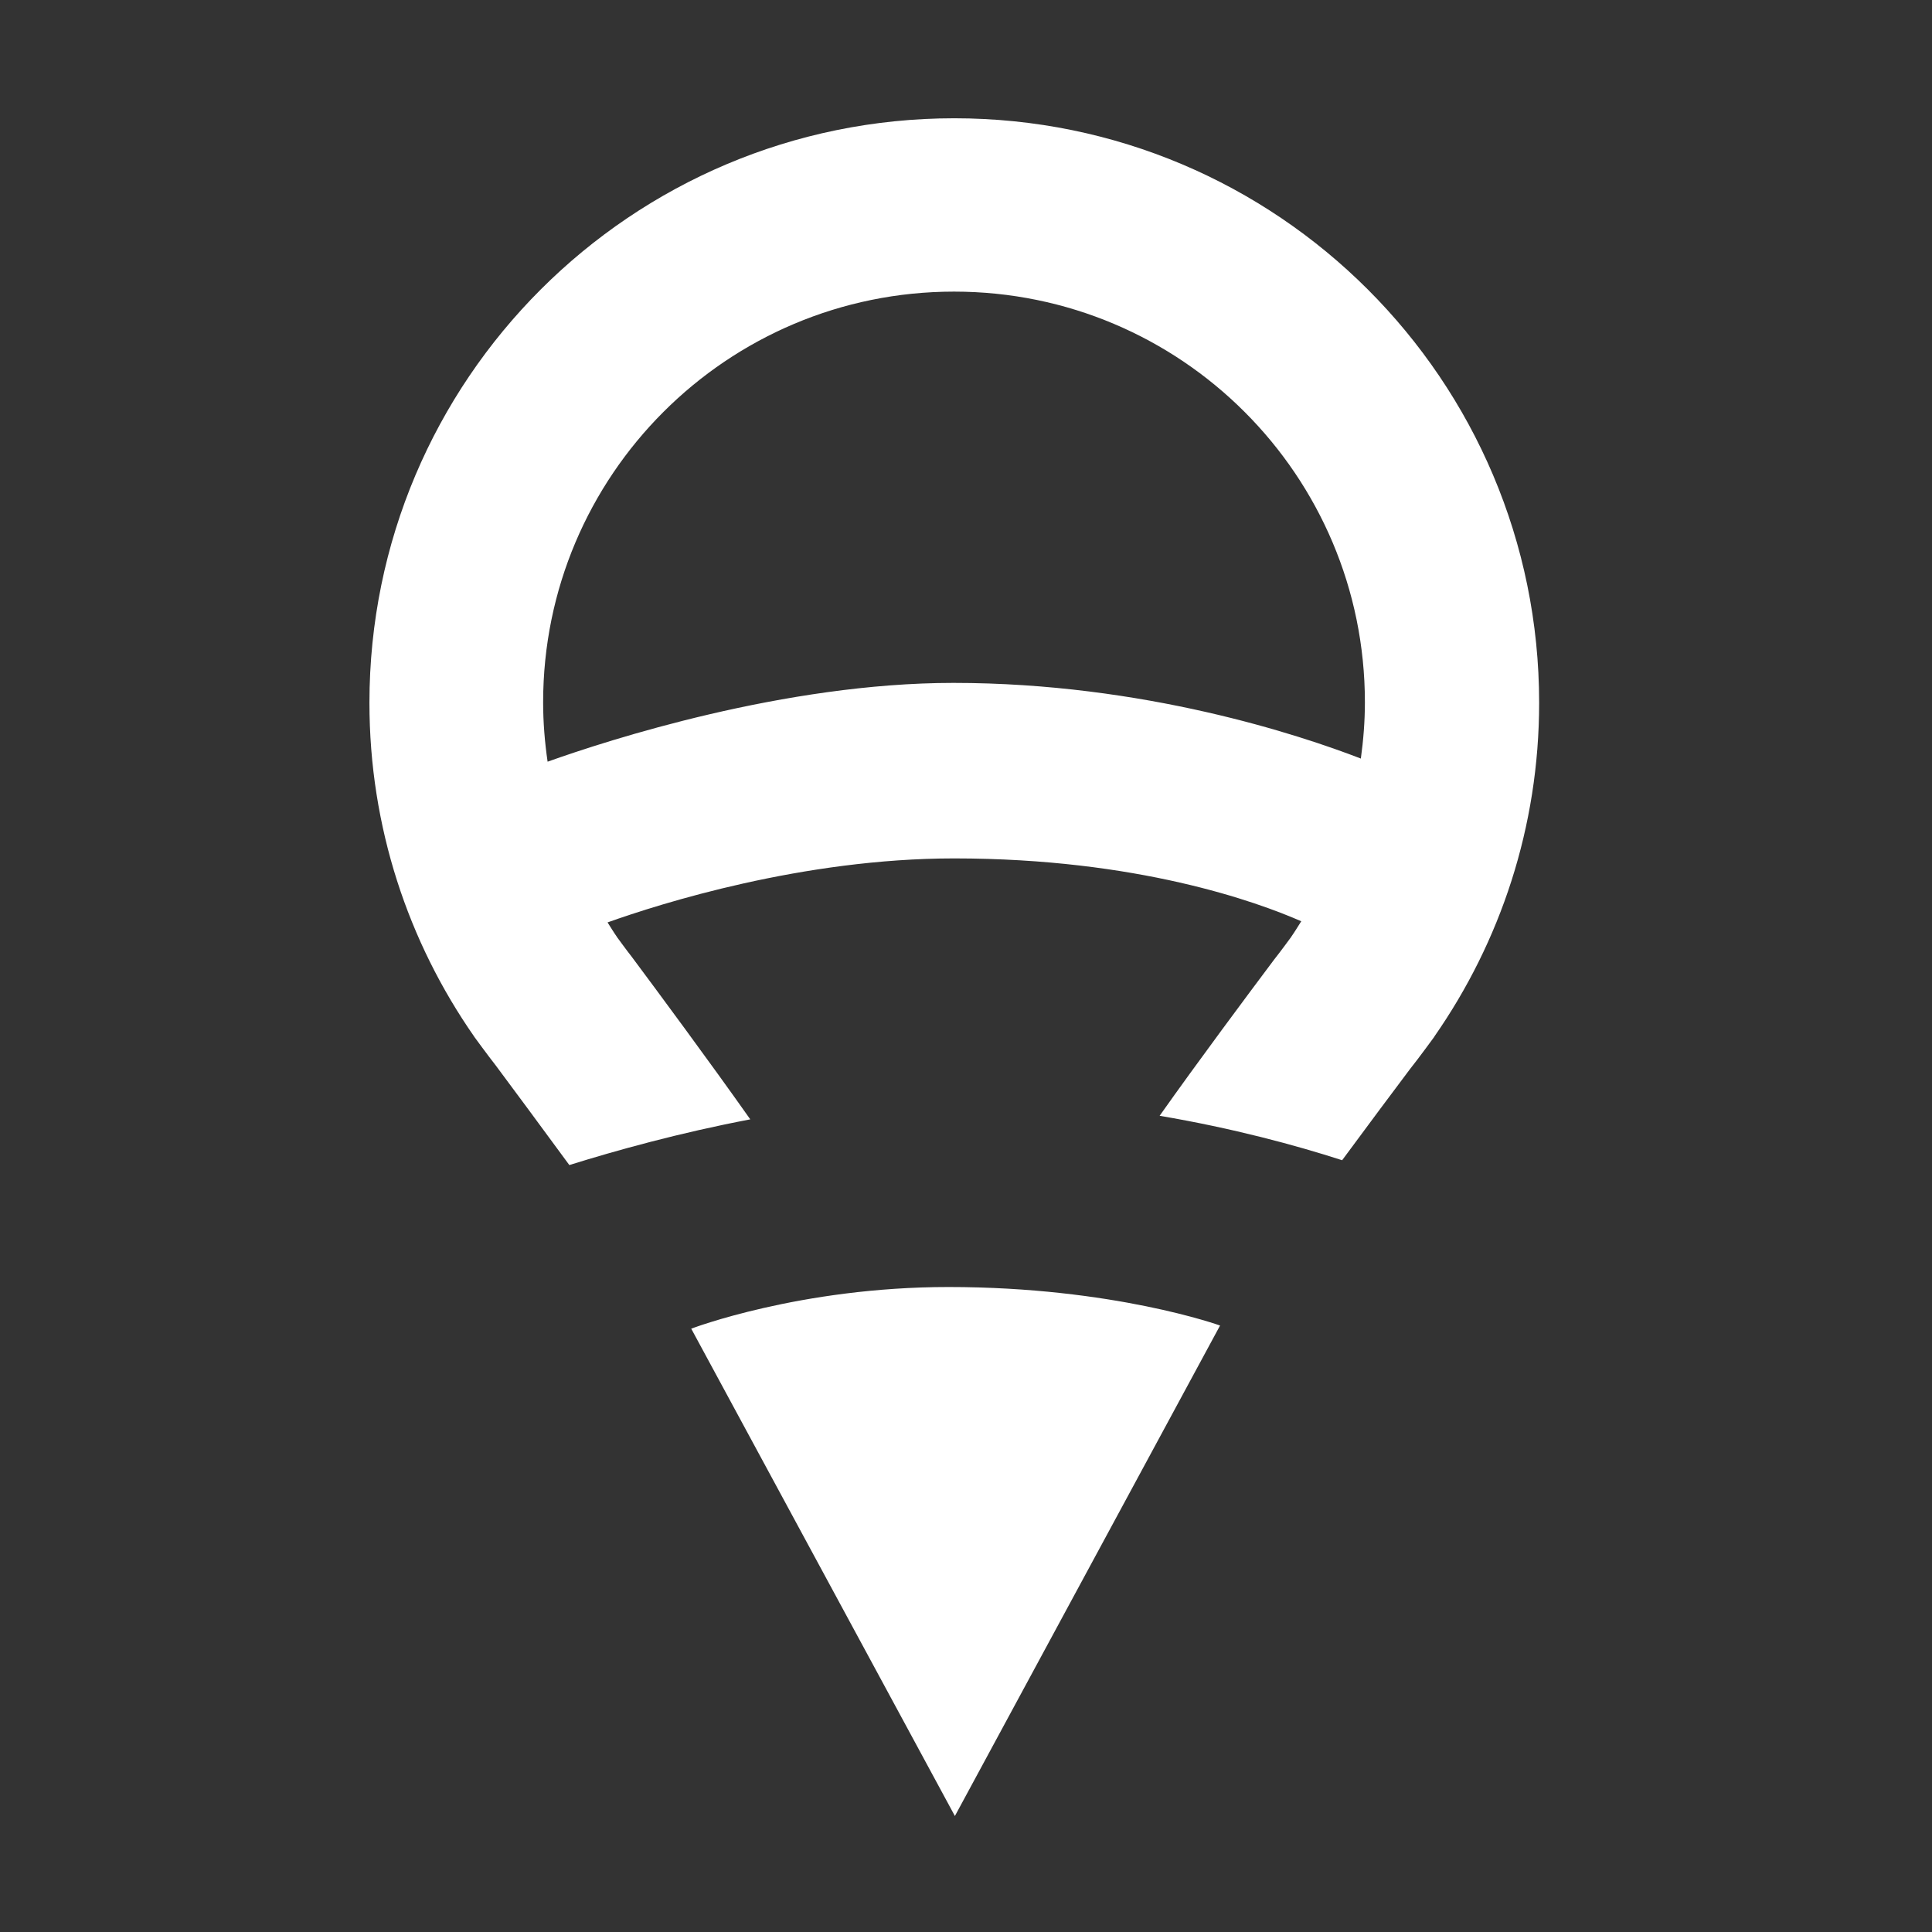
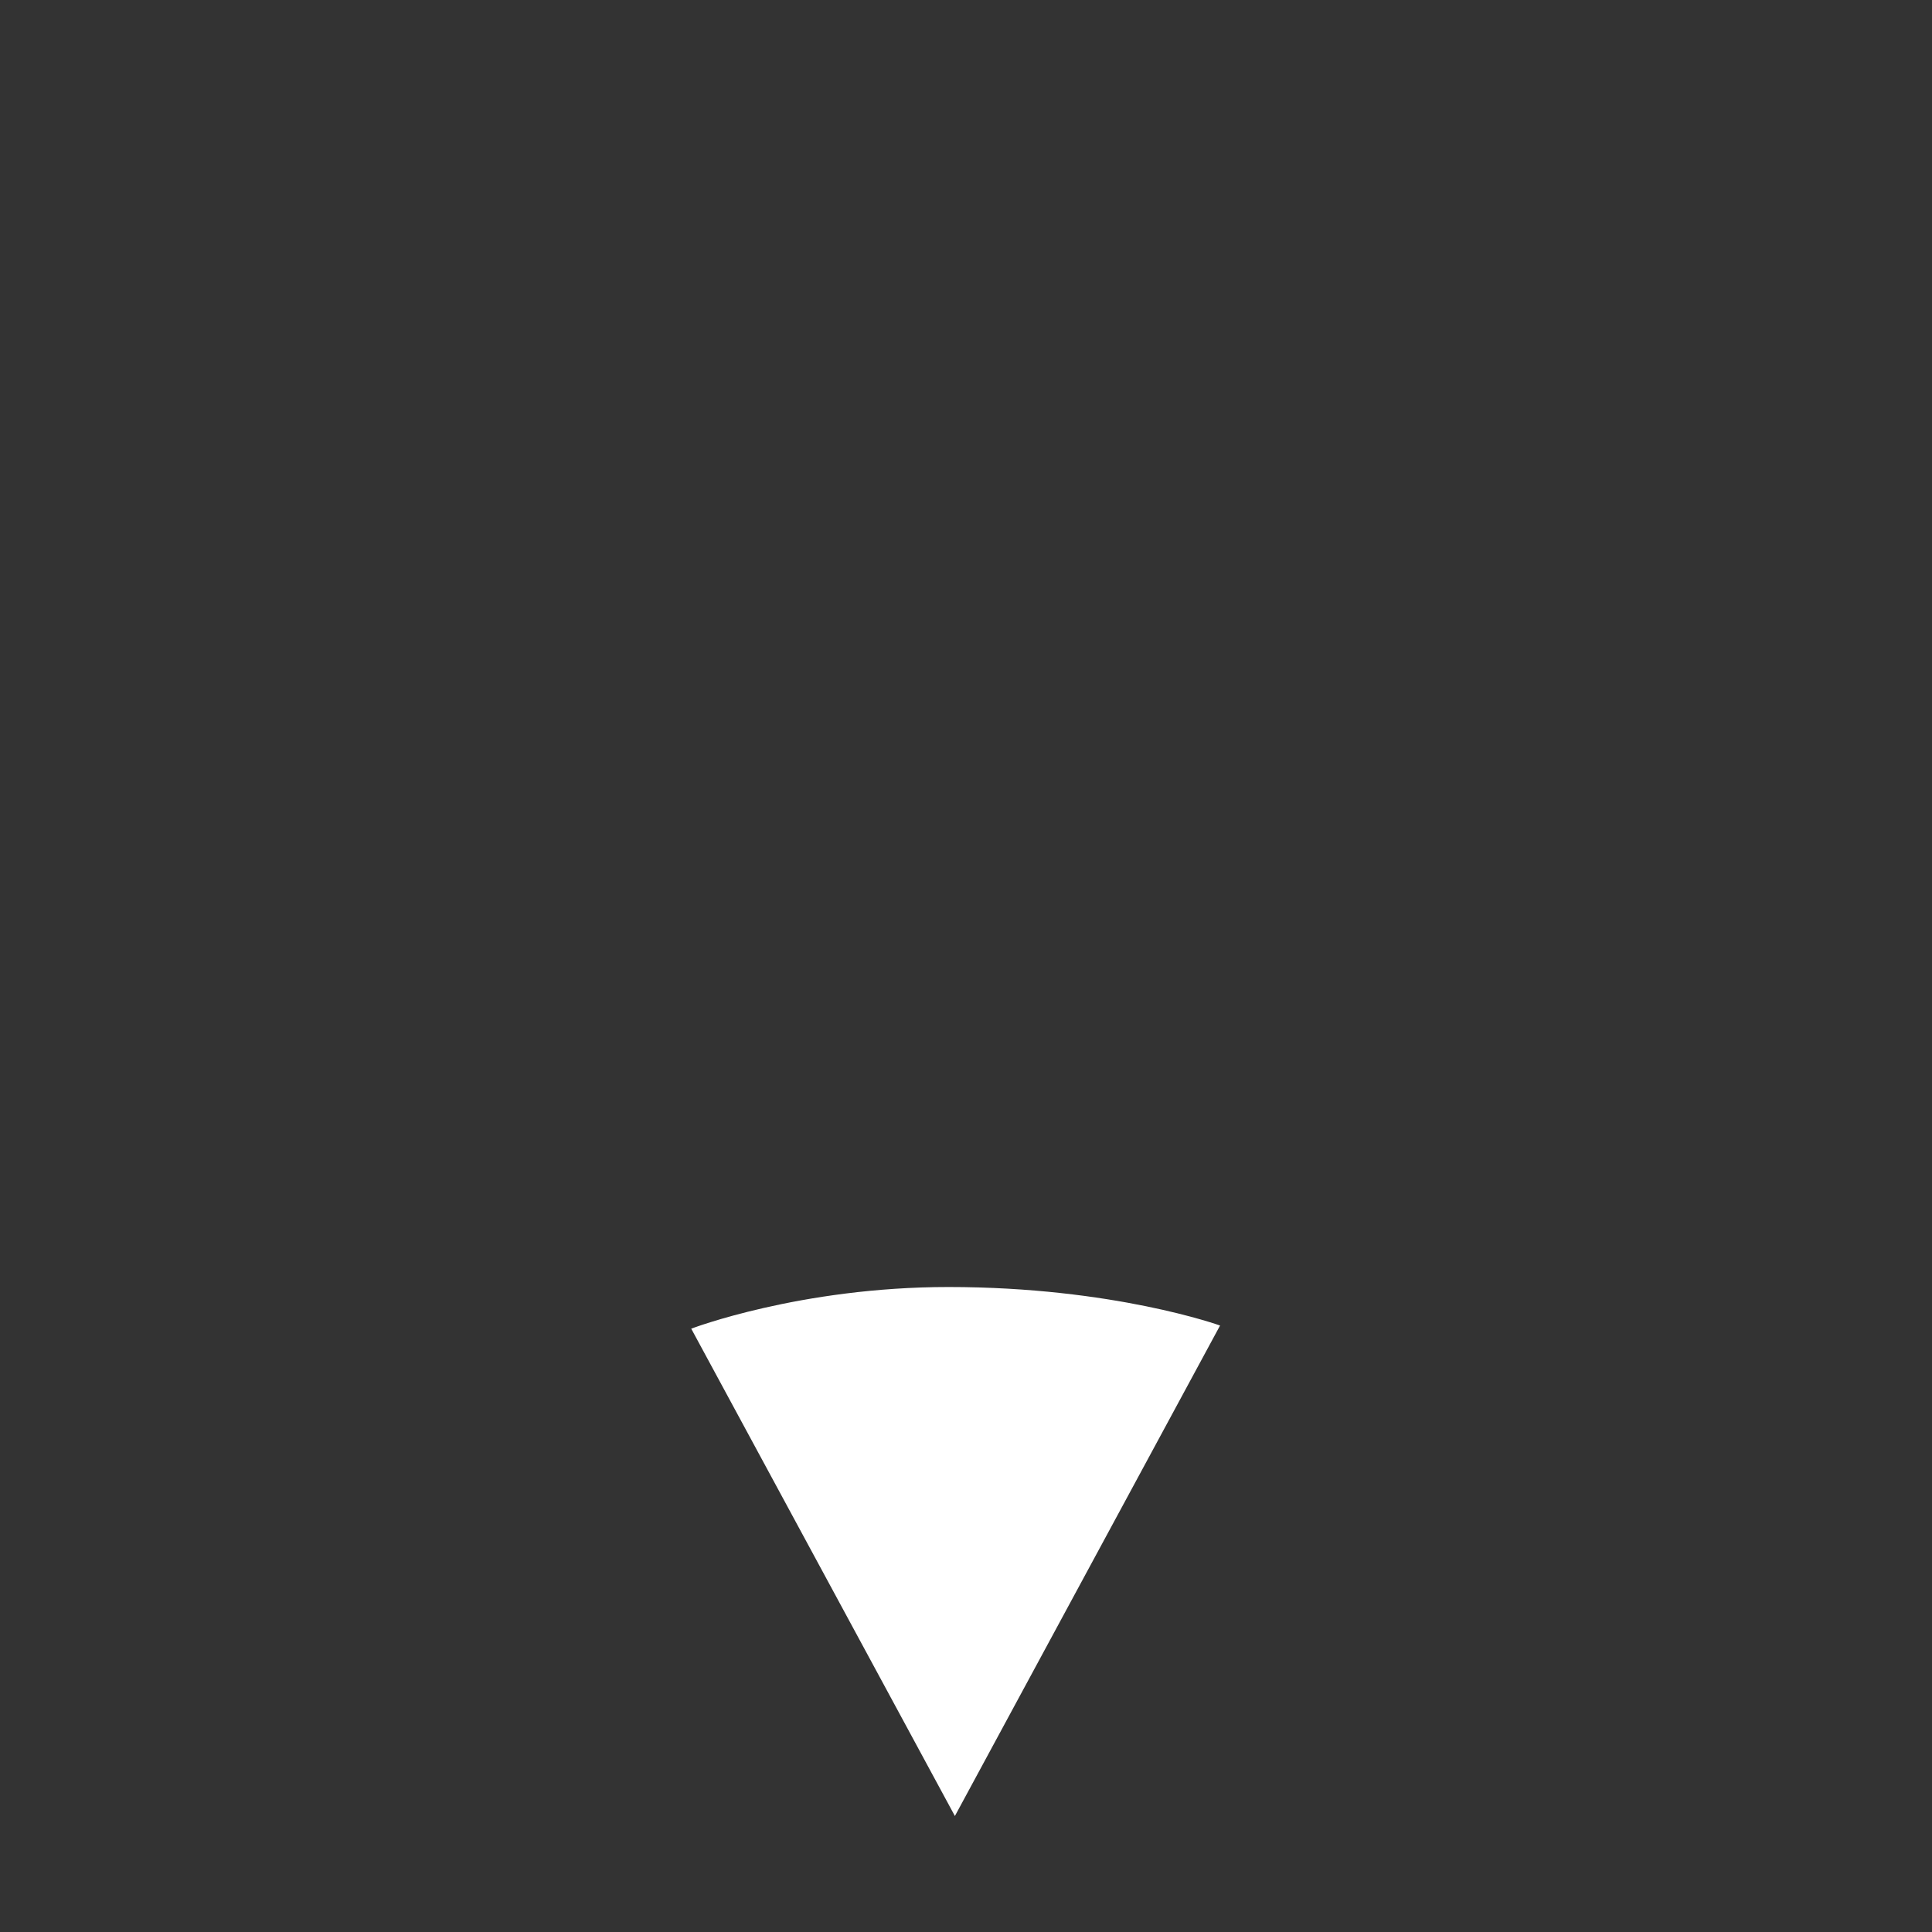
<svg xmlns="http://www.w3.org/2000/svg" width="32px" height="32px" viewBox="0 0 32 32" version="1.1">
  <rect x="0" y="0" width="32" height="32" fill="#333333" stroke="none" />
  <title>AmazingCo_Favicon_32x32</title>
  <defs />
  <g id="Symbols" stroke="none" stroke-width="1" fill="none" fill-rule="evenodd">
    <g id="AmazingCo_Favicon_32x32">
      <g id="AmazingCo_Color_Icon-radius-red">
        <path d="M11.449,22.007 L15.816,30.079 L20.208,21.955 C20.208,21.955 18.444,21.317 15.71,21.317 C13.252,21.317 11.449,22.007 11.449,22.007" id="Fill-2" fill="#FFFFFF" />
-         <path d="M22.54,12.564 C21.534,12.176 18.943,11.311 15.792,11.311 C12.997,11.311 10.075,12.257 9.07,12.616 C9.023,12.294 8.996,11.966 8.996,11.632 C8.996,7.875 12.043,4.83 15.802,4.83 C19.56,4.83 22.607,7.875 22.607,11.632 C22.607,11.948 22.582,12.259 22.54,12.564 Z M25.493,11.641 C25.493,6.294 21.156,1.959 15.806,1.959 C10.456,1.959 6.119,6.294 6.119,11.641 C6.119,13.697 6.761,15.601 7.854,17.169 L7.853,17.169 C7.853,17.169 8.094,17.499 8.208,17.643 C8.498,18.033 8.942,18.631 9.43,19.297 C10.204,19.055 11.252,18.764 12.427,18.54 C11.751,17.582 10.883,16.41 10.464,15.848 C10.384,15.747 10.215,15.515 10.215,15.515 L10.216,15.515 C10.162,15.438 10.114,15.357 10.063,15.278 C10.938,14.966 13.296,14.218 15.803,14.218 C18.84,14.218 20.817,14.937 21.553,15.259 C21.498,15.345 21.446,15.432 21.388,15.515 L21.389,15.515 C21.389,15.515 21.195,15.78 21.105,15.892 C20.678,16.461 19.851,17.57 19.207,18.481 C20.427,18.688 21.462,18.969 22.23,19.217 C22.671,18.619 23.074,18.08 23.355,17.706 C23.483,17.547 23.759,17.169 23.759,17.169 L23.757,17.169 C24.85,15.601 25.493,13.697 25.493,11.641 L25.493,11.641 Z" id="Fill-3" fill="#FFFFFF" />
      </g>
    </g>
  </g>
</svg>